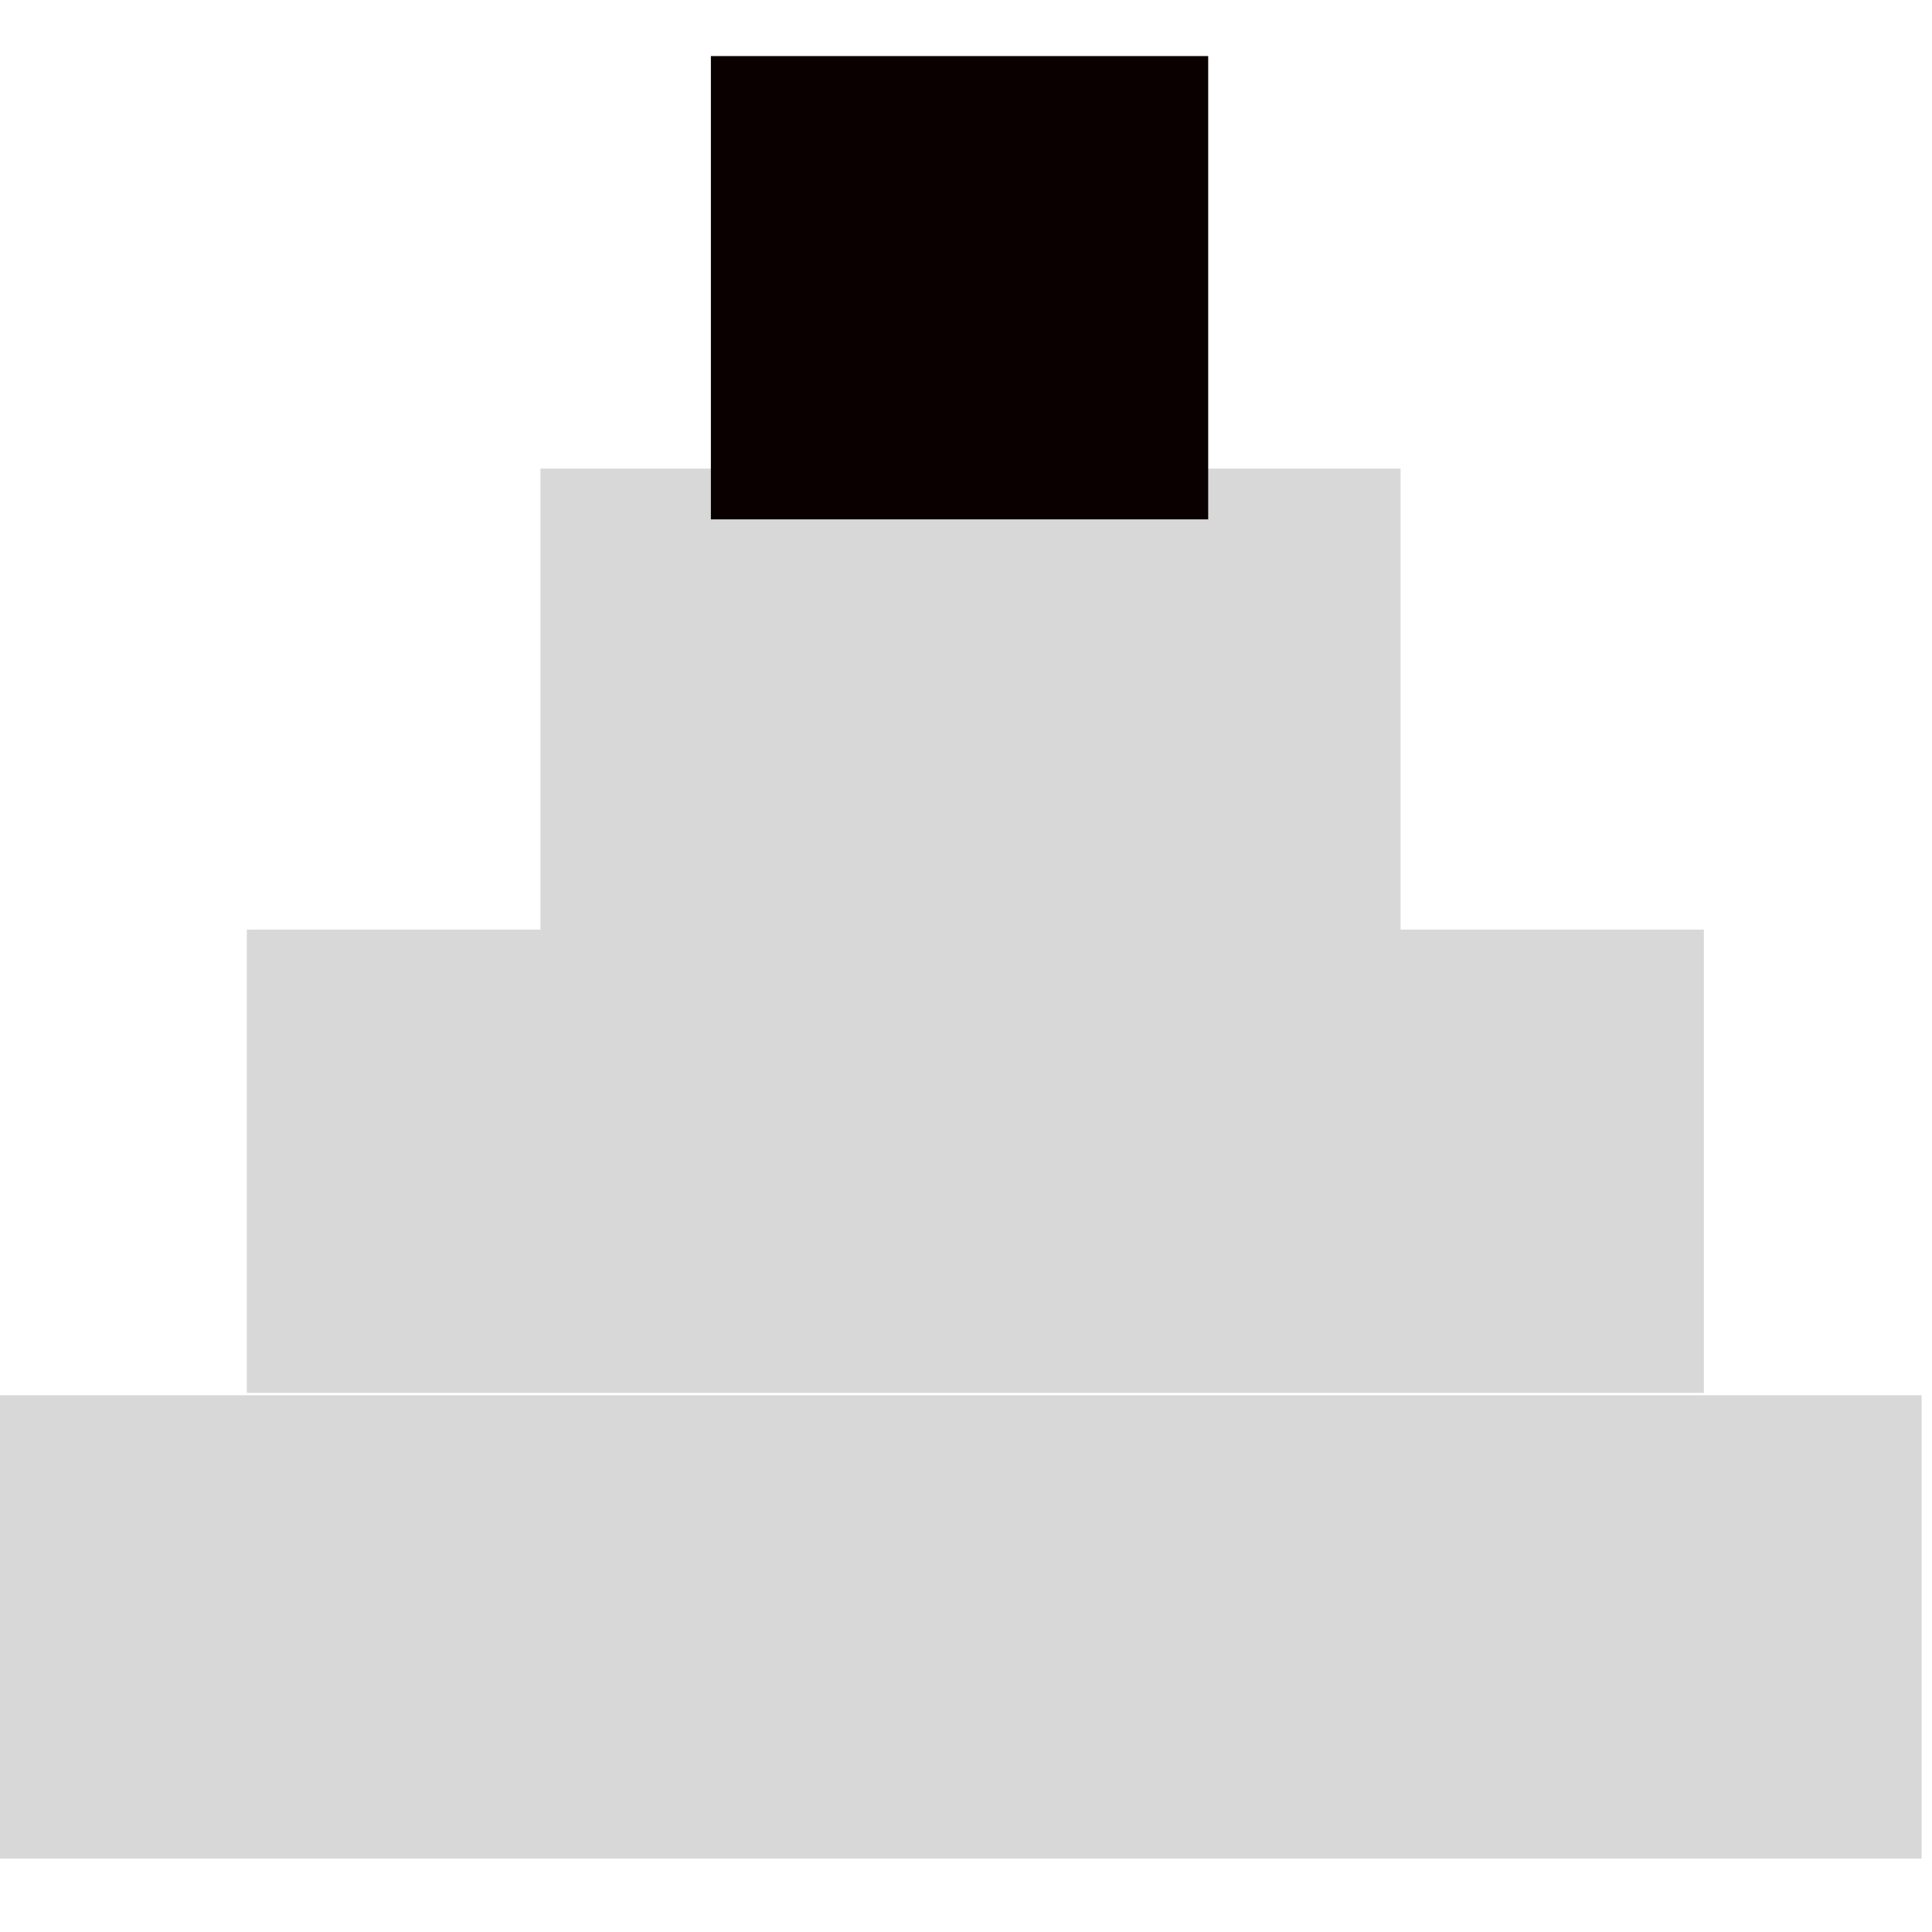
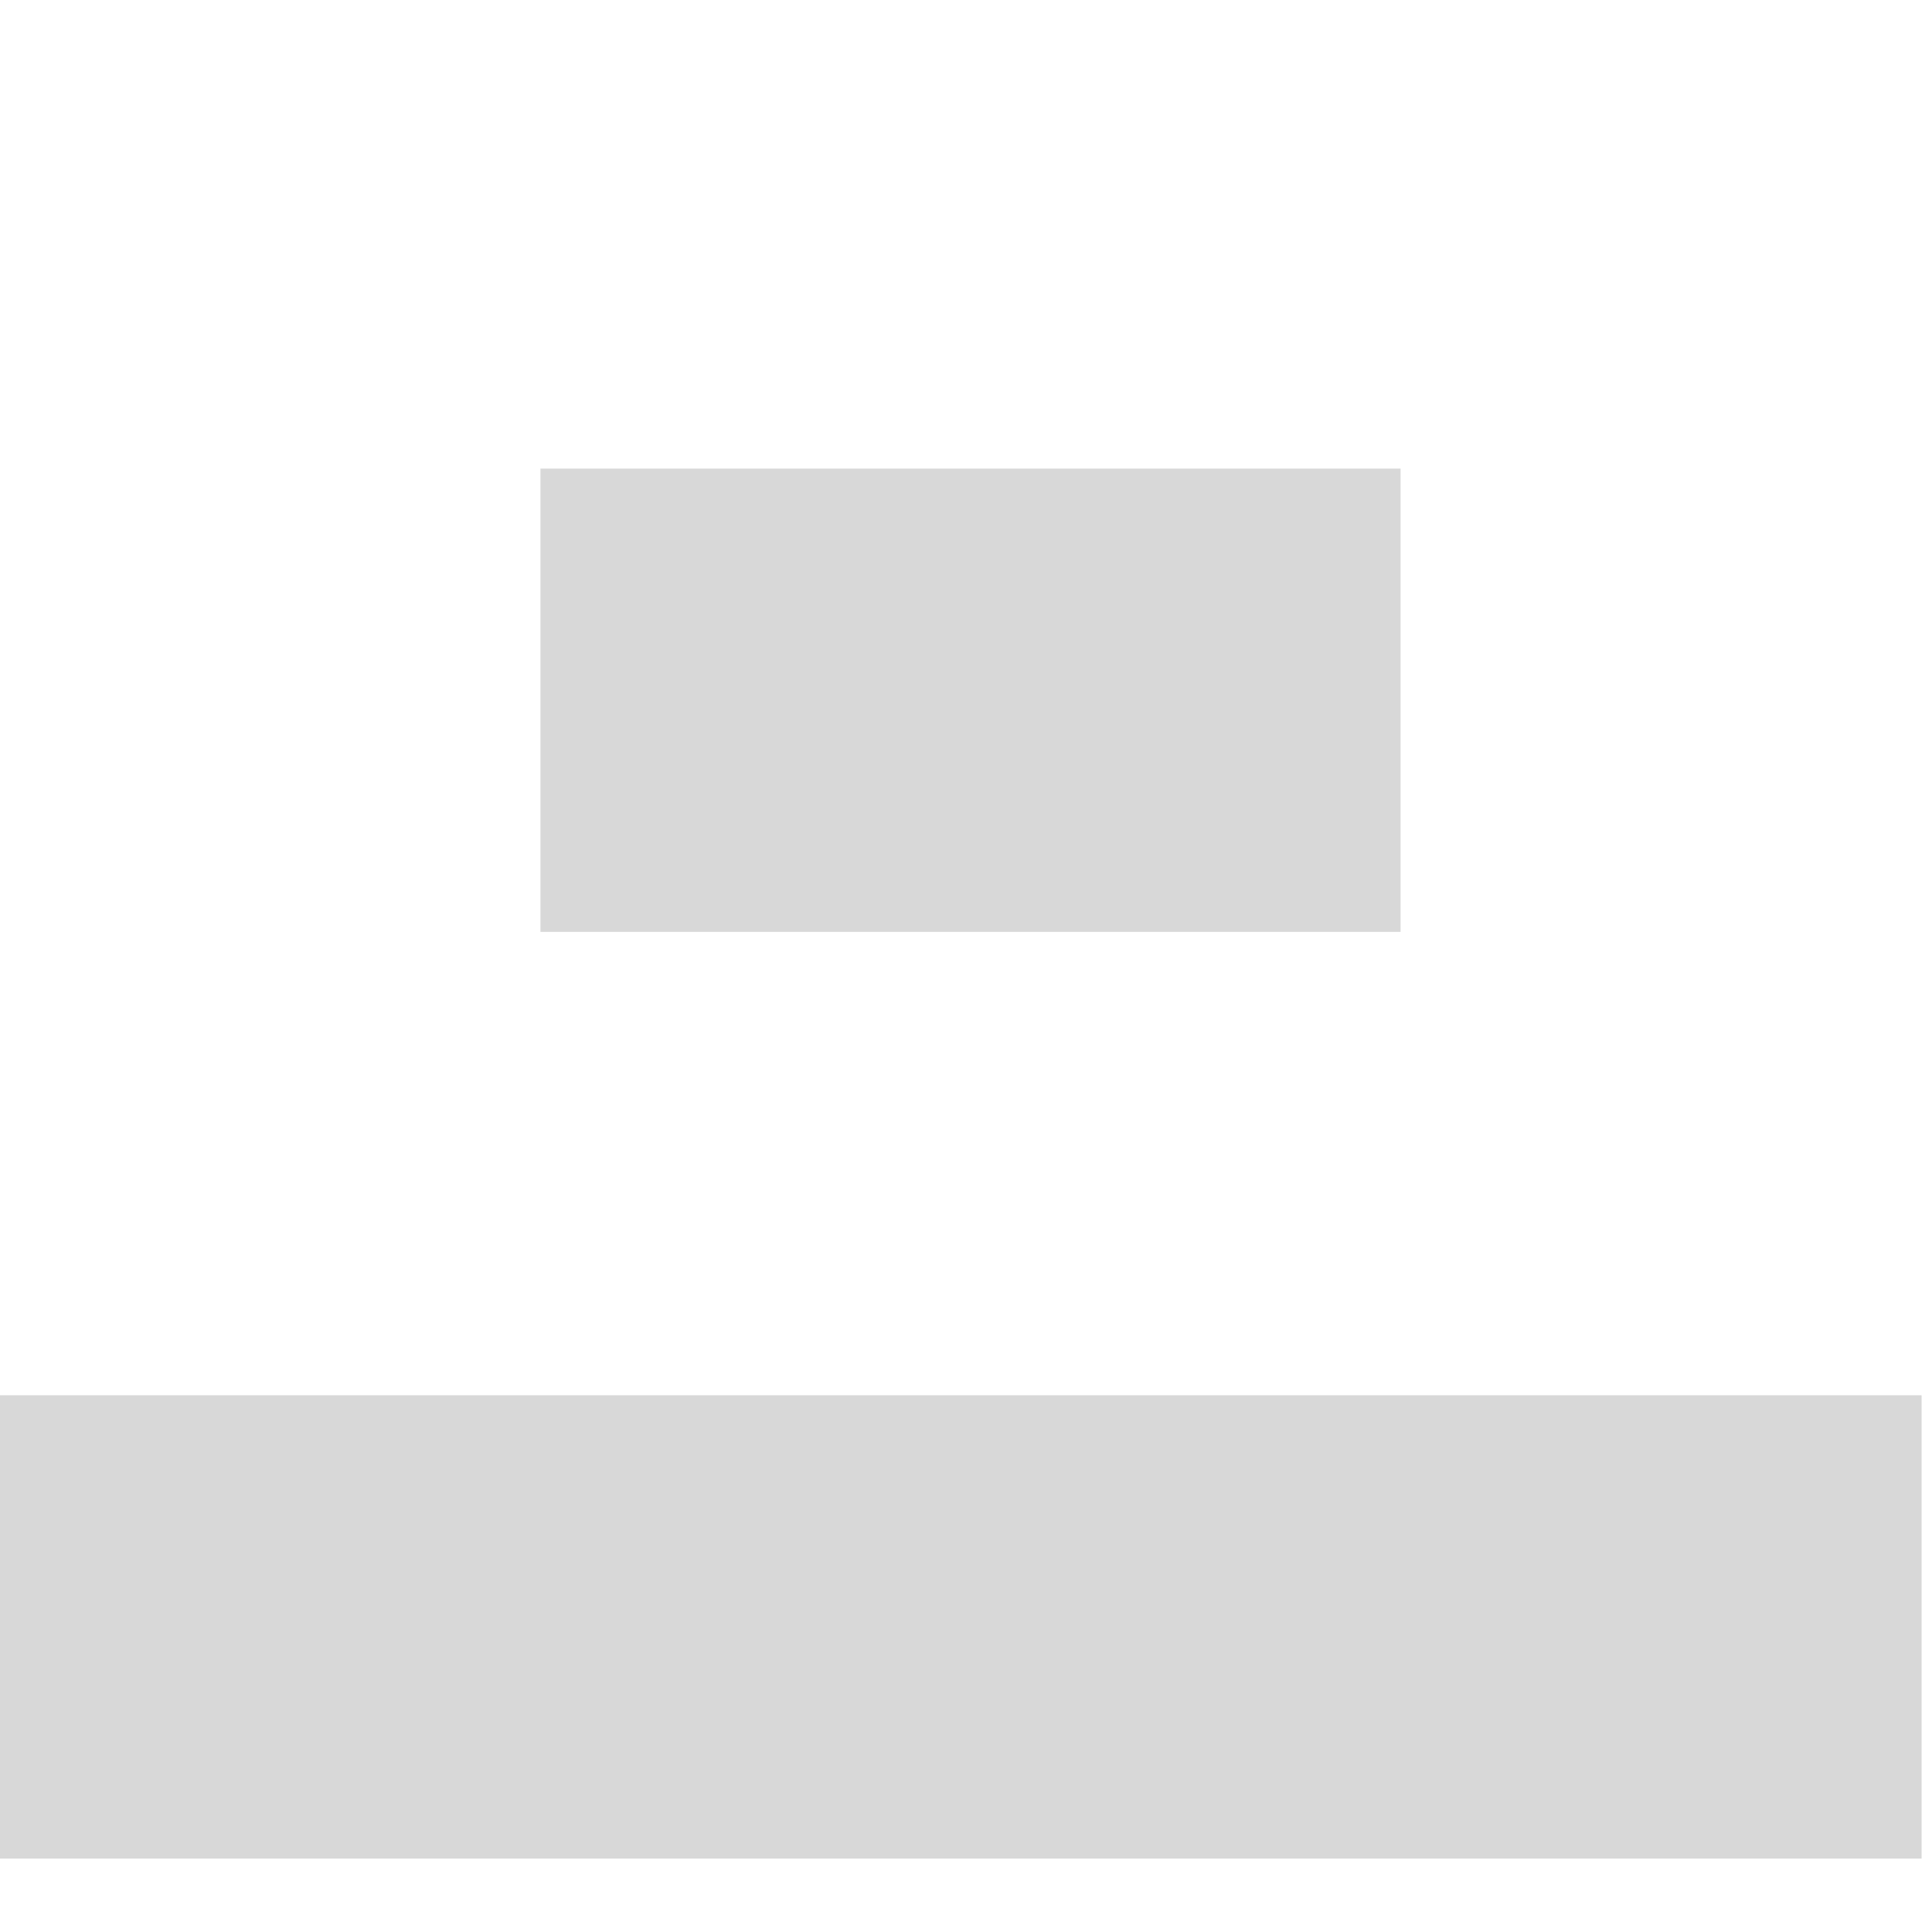
<svg xmlns="http://www.w3.org/2000/svg" xmlns:ns1="https://boxy-svg.com" viewBox="0 0 175 175">
  <defs>
    <ns1:grid x="0" y="0" width="88.438" height="87.525" />
  </defs>
  <rect y="126.383" width="174.058" height="41.965" style="fill: rgb(216, 216, 216);" />
-   <rect y="84.204" width="131.98" height="41.965" style="fill: rgb(216, 216, 216);" x="22.356" />
  <rect y="42.445" width="77.911" height="41.965" style="fill: rgb(216, 216, 216);" x="48.953" />
-   <rect y="5.079" width="45.046" height="41.965" style="fill: rgb(10, 0, 0);" x="64.392" />
</svg>